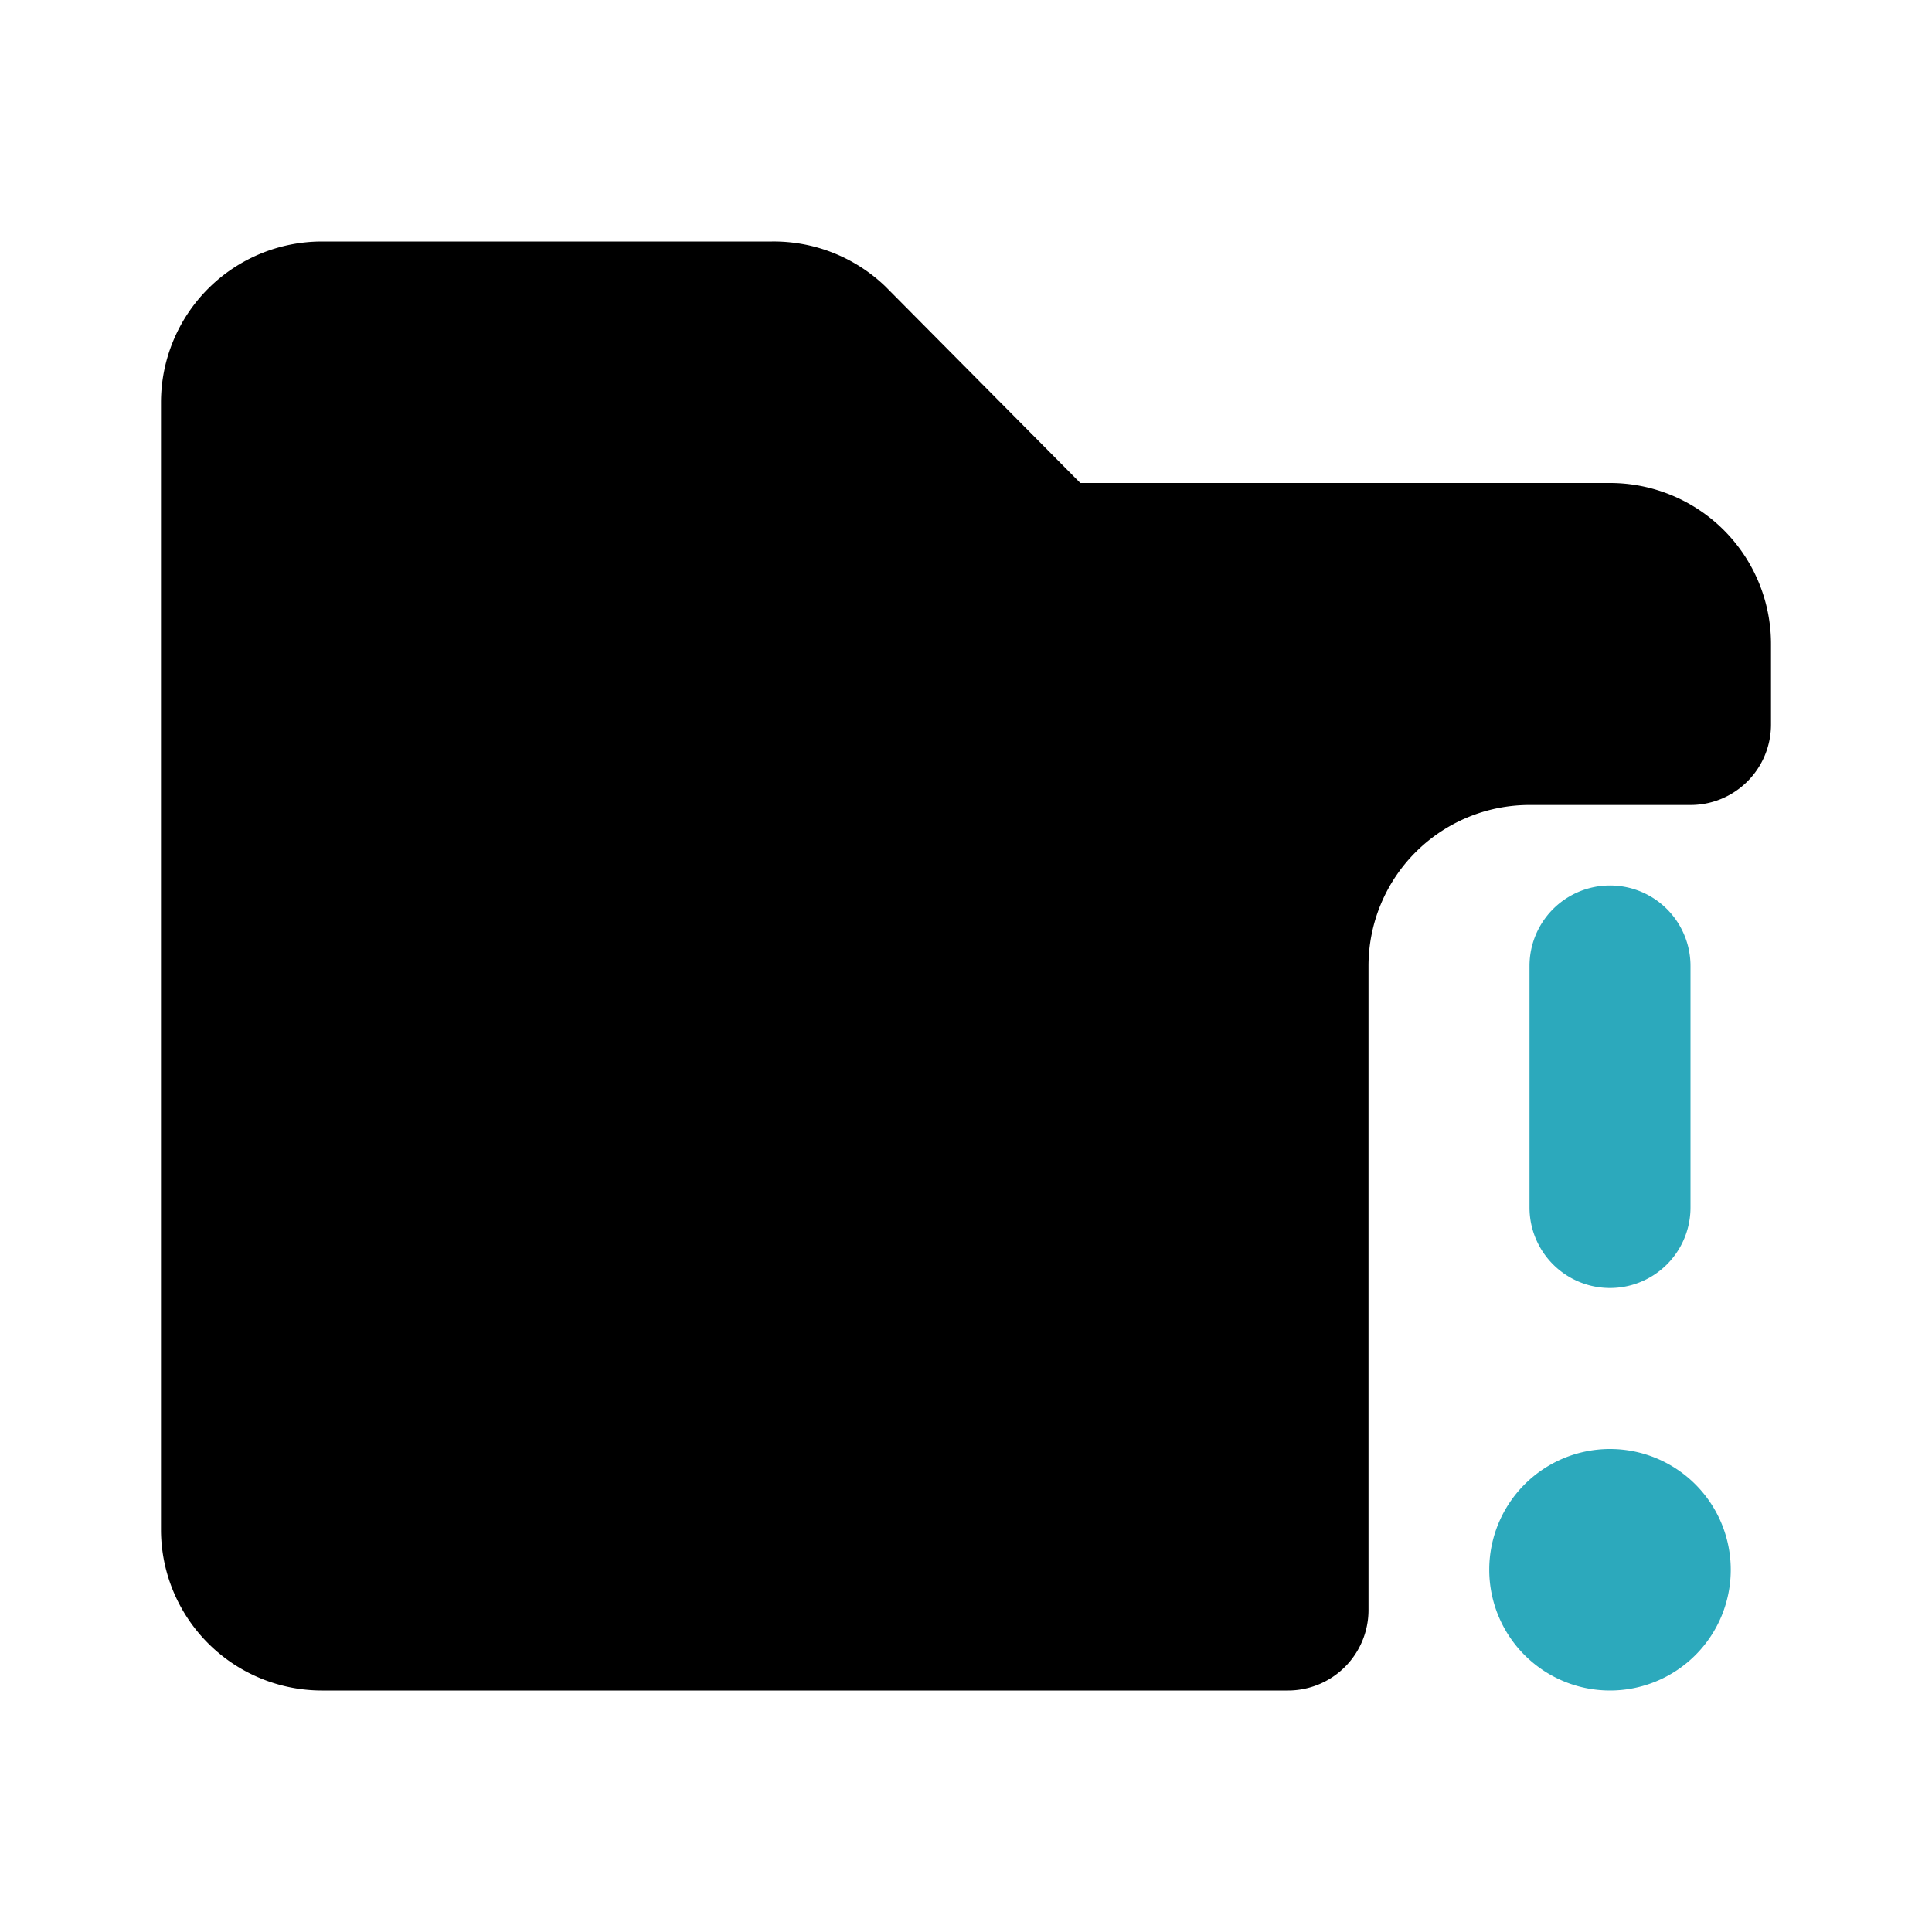
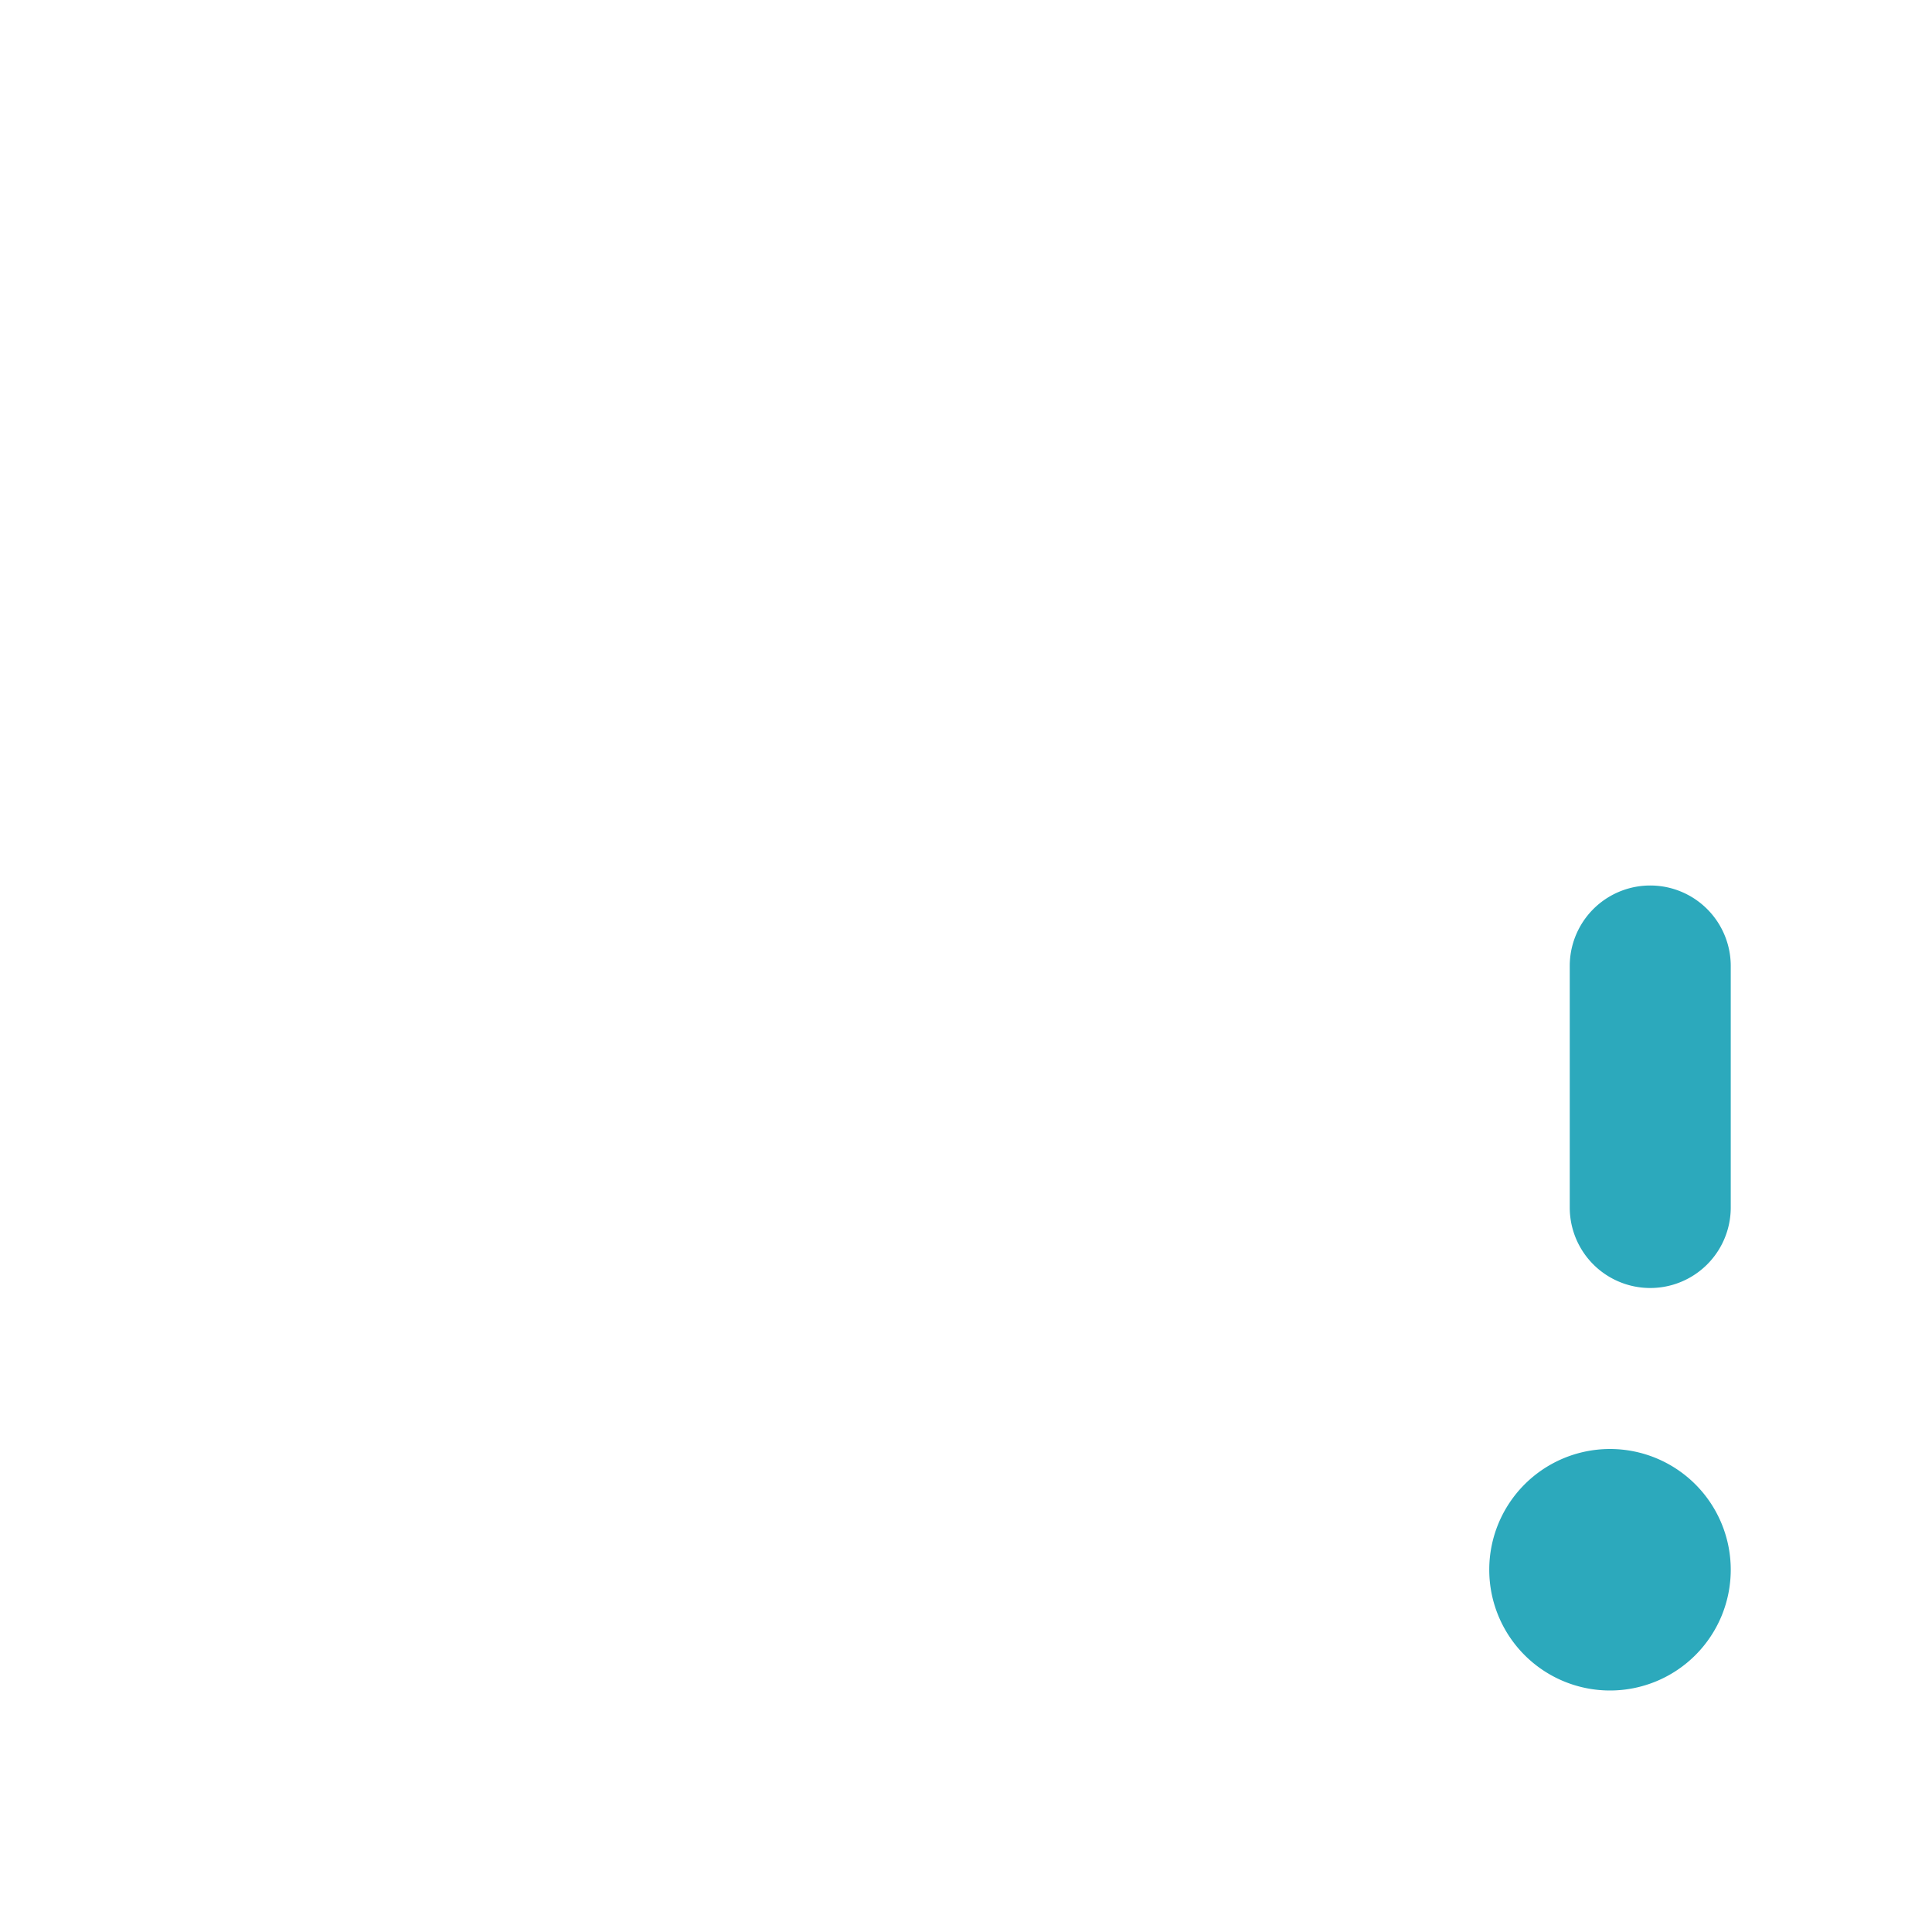
<svg xmlns="http://www.w3.org/2000/svg" fill="#000000" width="800px" height="800px" viewBox="0 0 24 24" id="folder-alert" data-name="Flat Color" class="icon flat-color">
-   <path id="secondary" d="M21.5,19.5A1.5,1.5,0,1,1,20,18,1.5,1.5,0,0,1,21.5,19.5ZM21,15V12a1,1,0,0,0-2,0v3a1,1,0,0,0,2,0Z" style="fill: rgb(44, 169, 188);" />
-   <path id="primary" d="M19,10h2a1,1,0,0,0,1-1V8a2,2,0,0,0-2-2H13.42L11,3.56A2,2,0,0,0,9.59,3H4A2,2,0,0,0,2,5V19a2,2,0,0,0,2,2H16a1,1,0,0,0,1-1V12A2,2,0,0,1,19,10Z" style="fill: rgb(0, 0, 0);" />
+   <path id="secondary" d="M21.5,19.5A1.5,1.5,0,1,1,20,18,1.5,1.5,0,0,1,21.5,19.5ZV12a1,1,0,0,0-2,0v3a1,1,0,0,0,2,0Z" style="fill: rgb(44, 169, 188);" />
</svg>